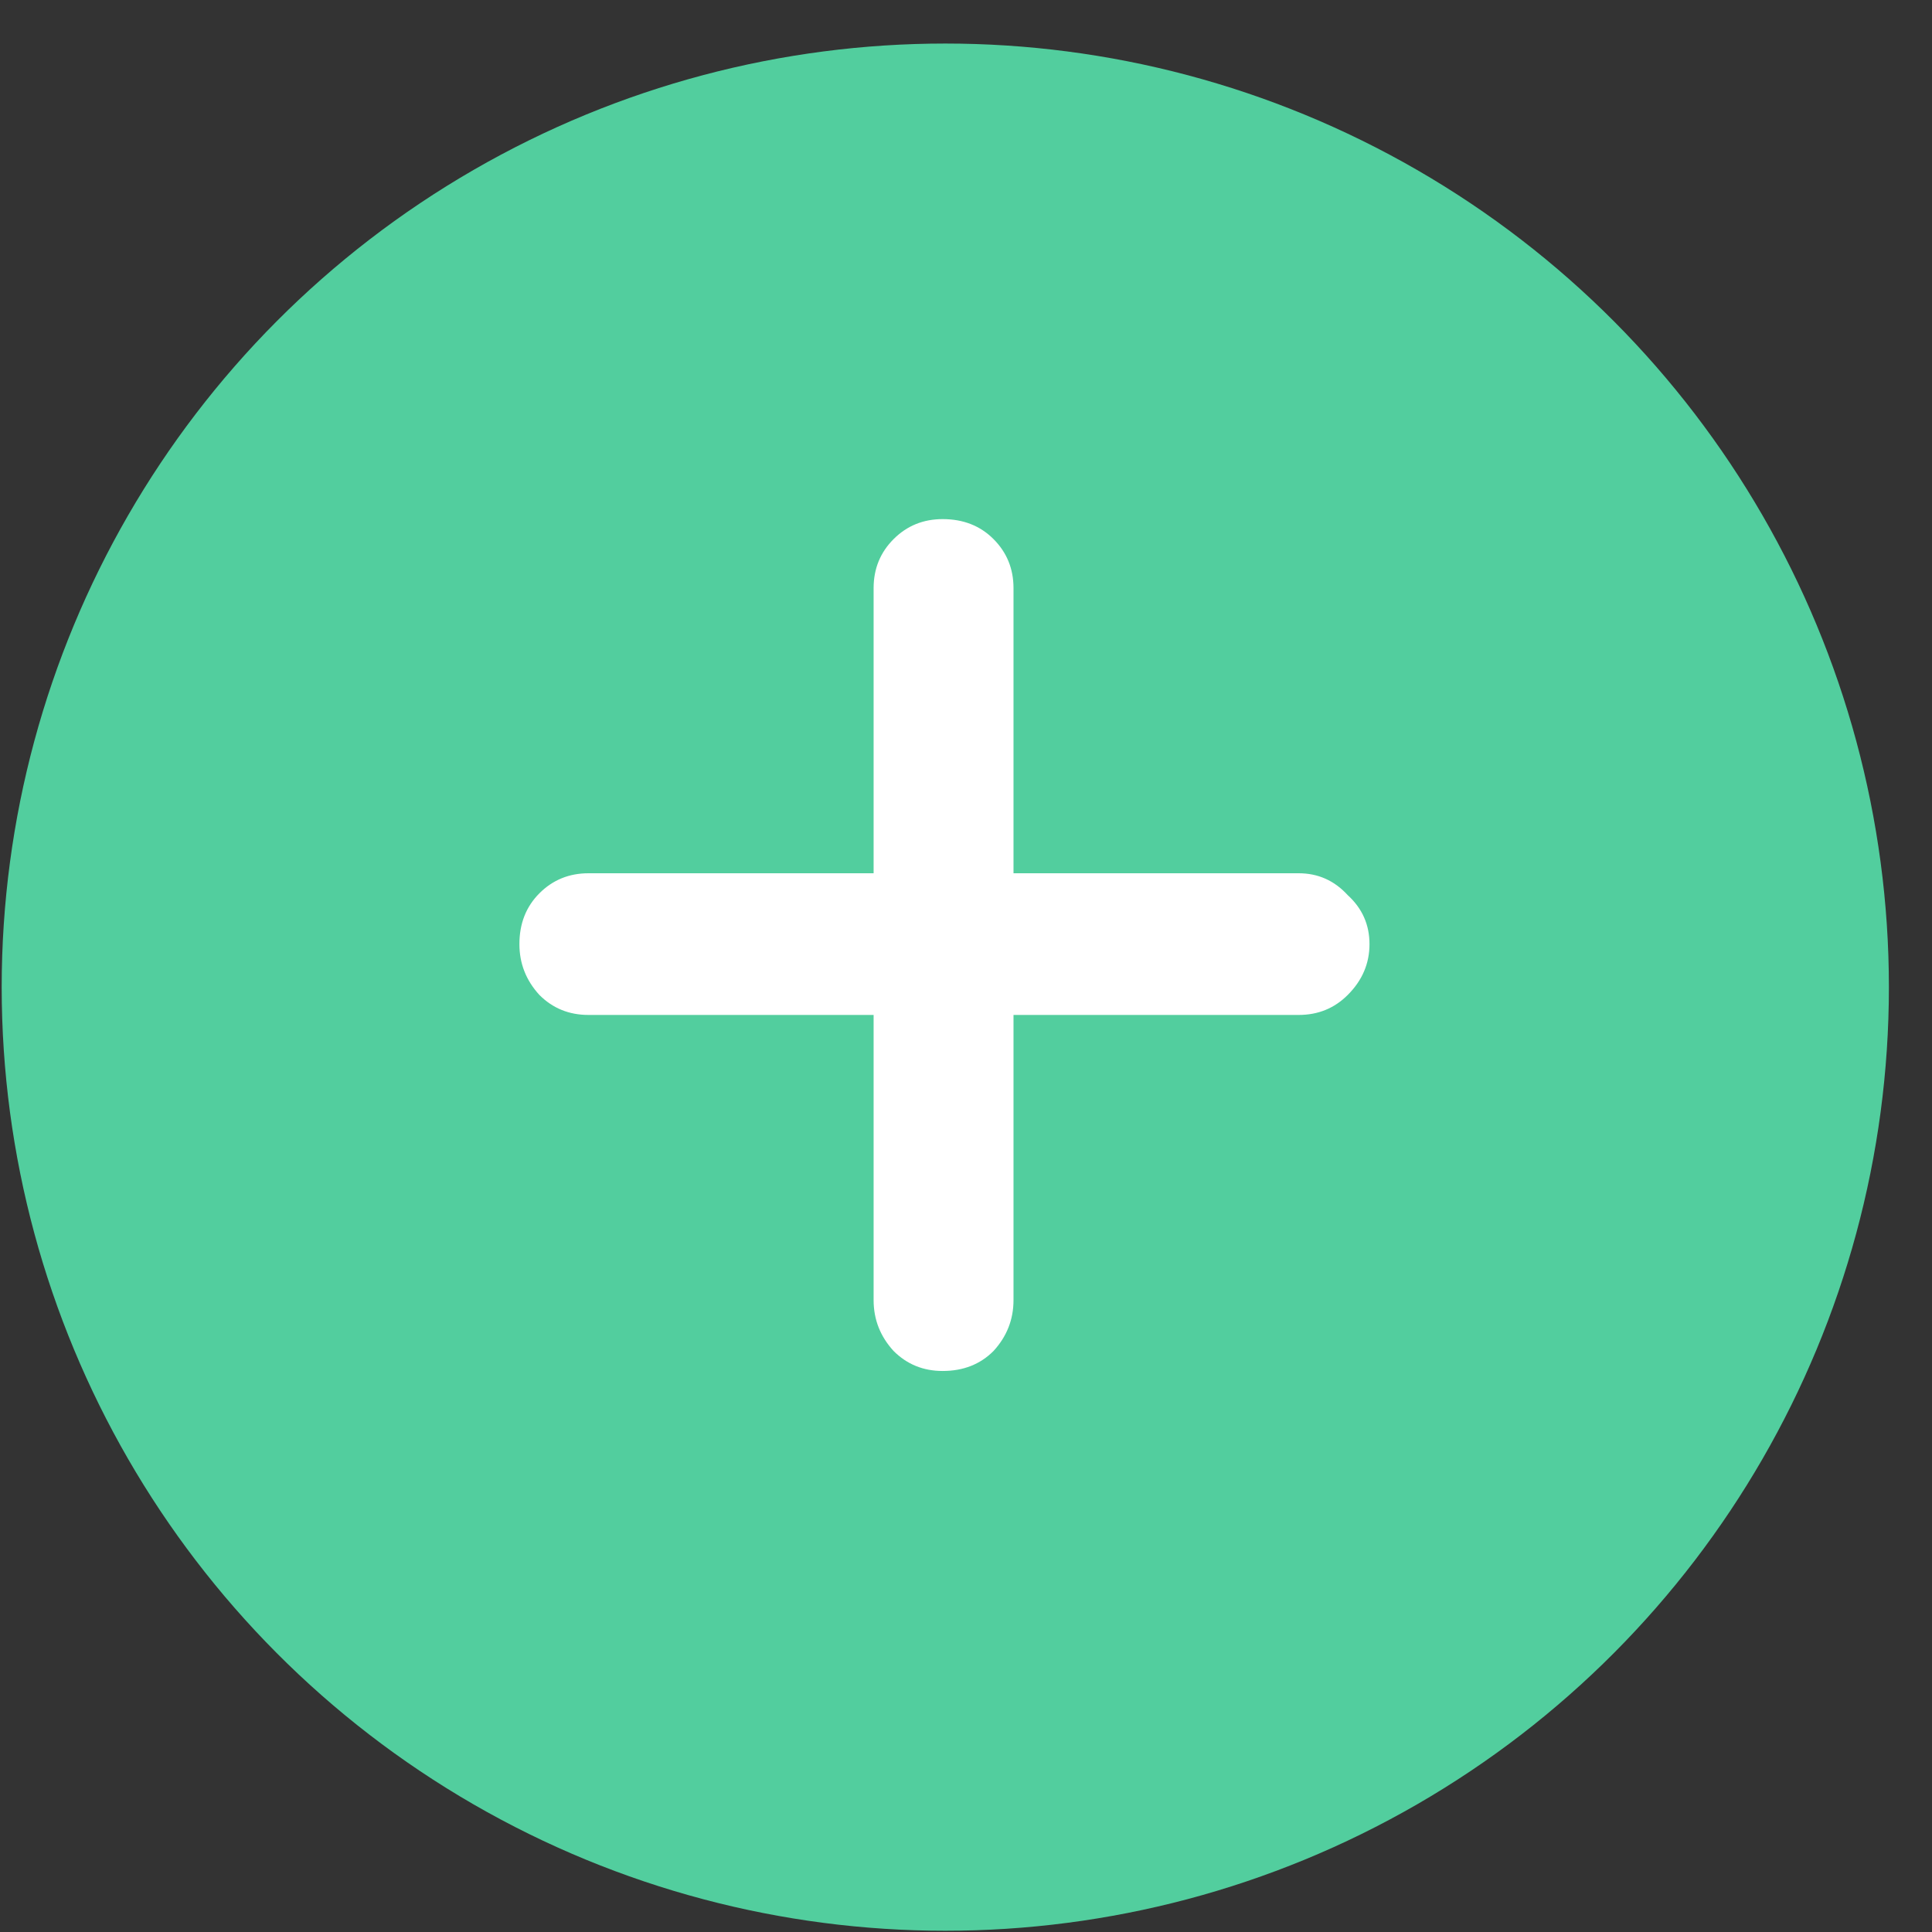
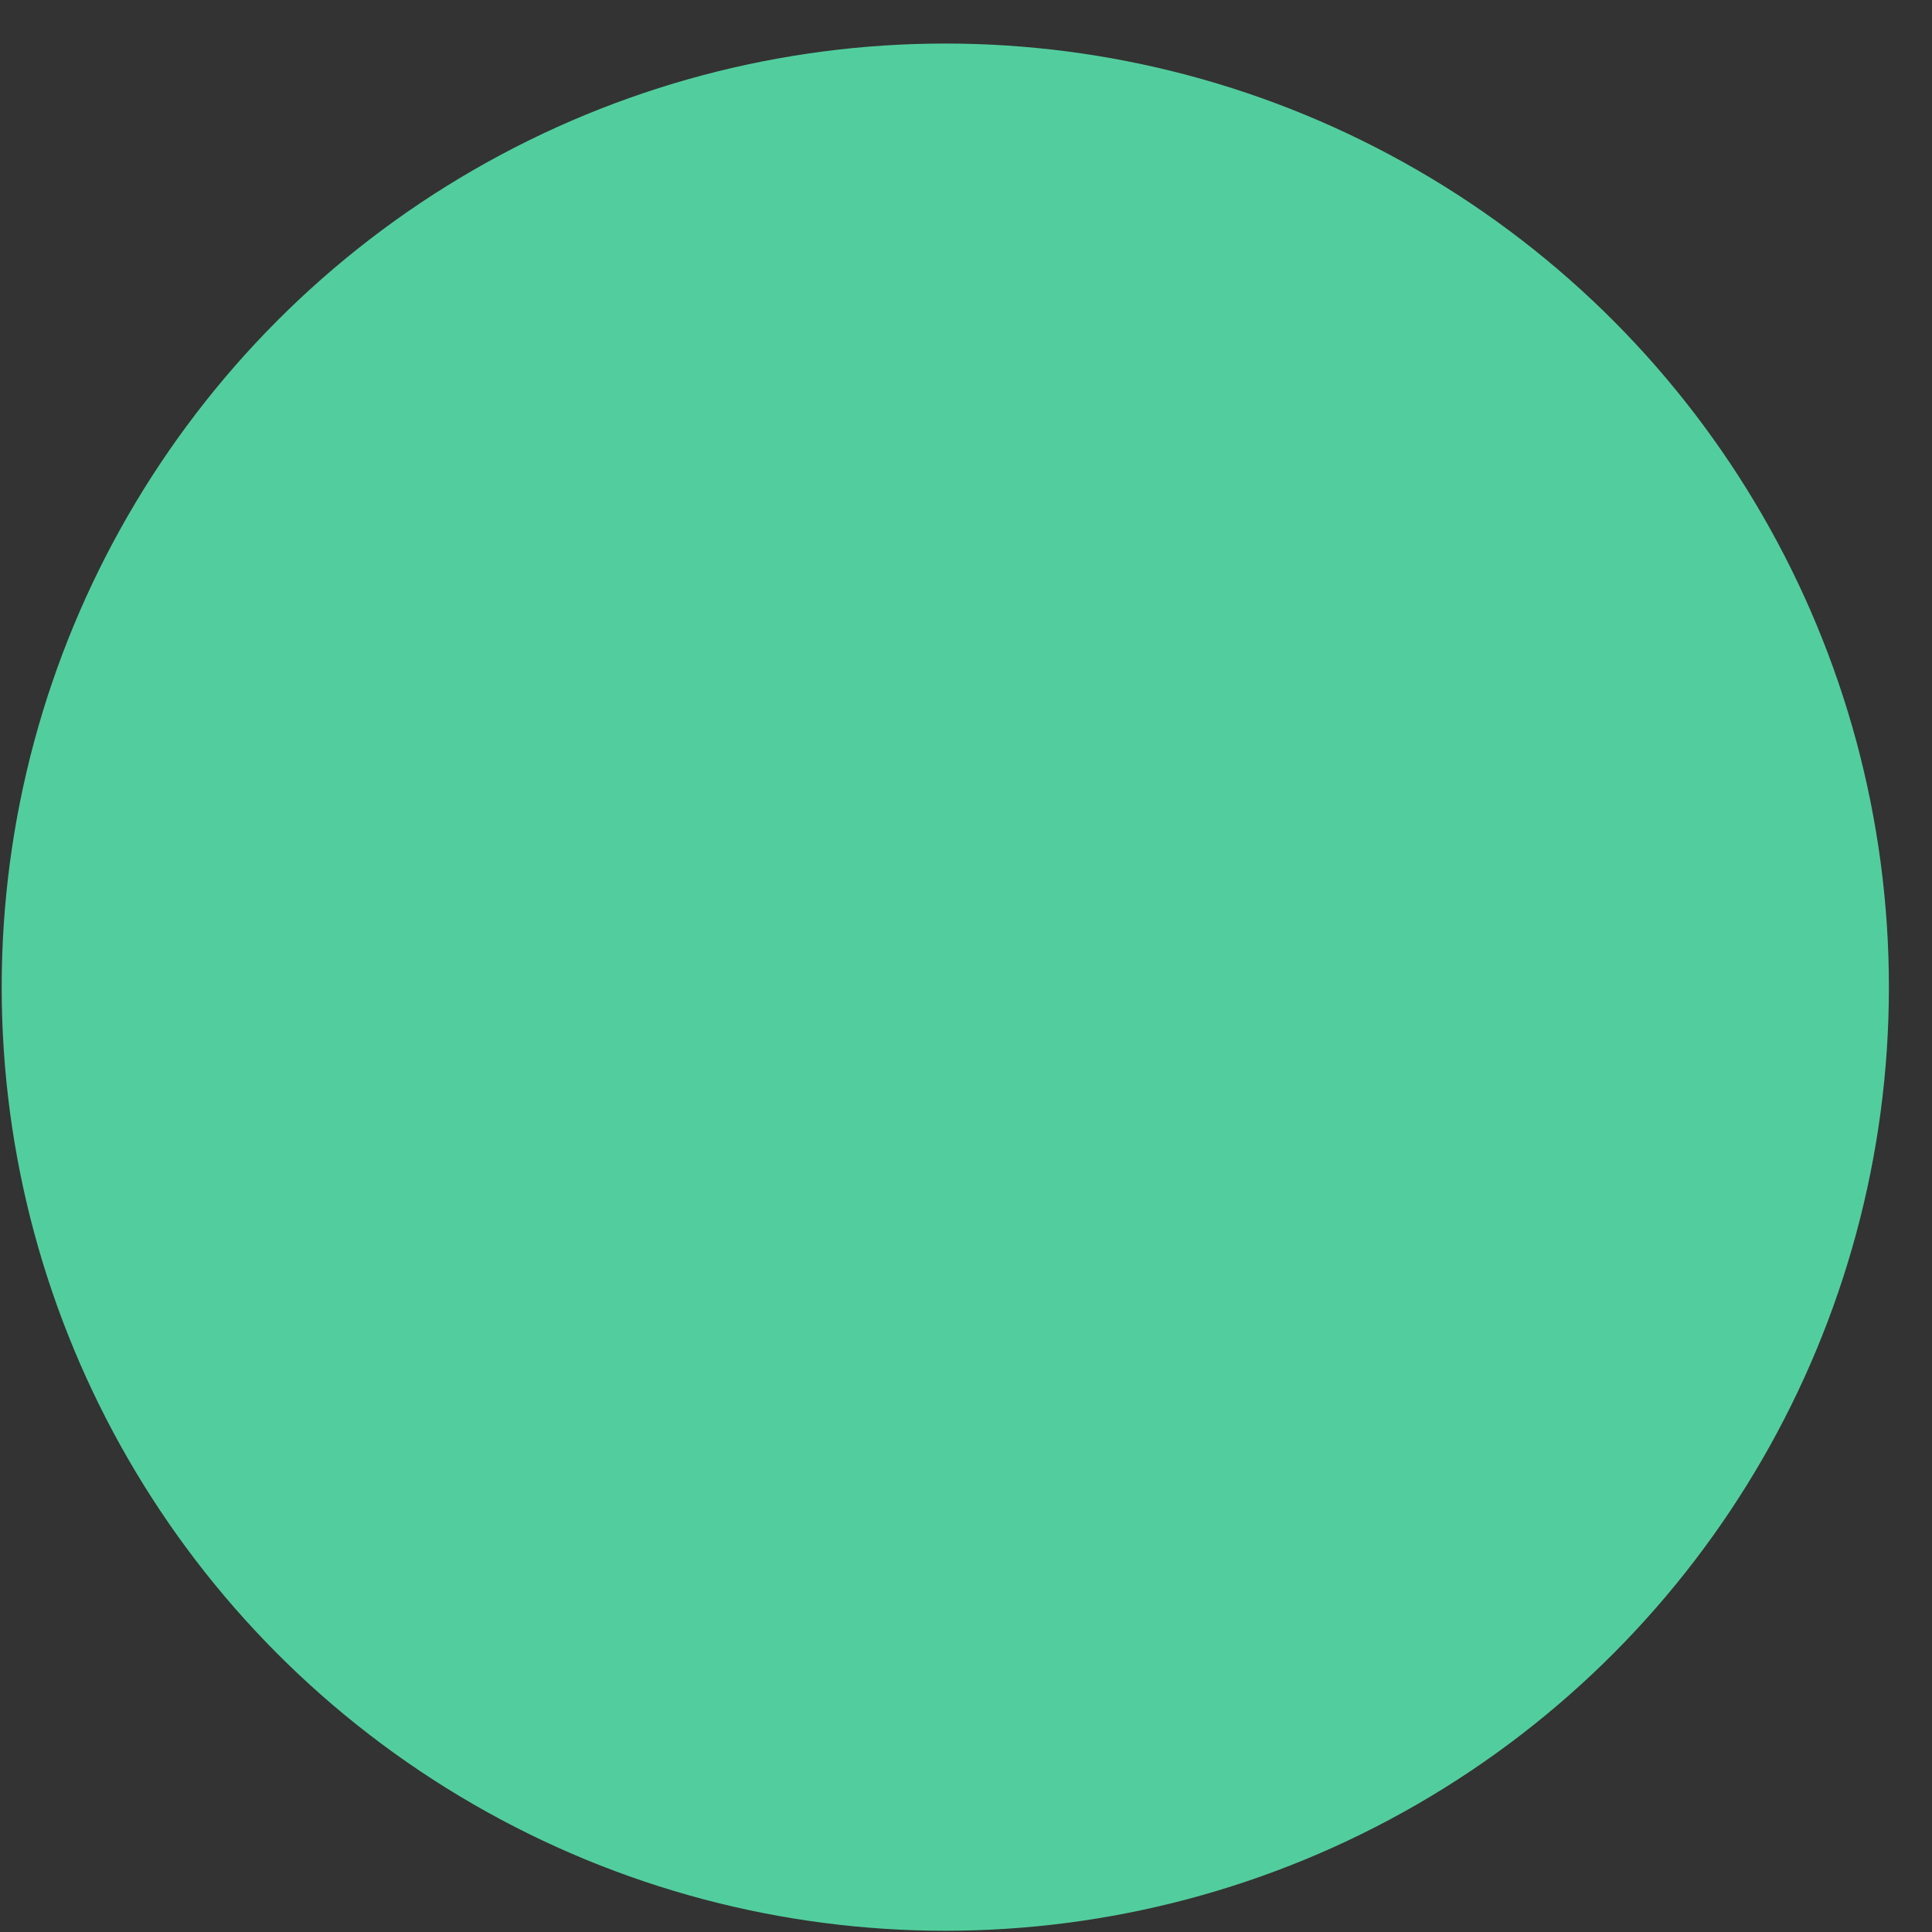
<svg xmlns="http://www.w3.org/2000/svg" width="39" height="39" viewBox="0 0 39 39" fill="none">
  <rect x="0" y="0" width="39" height="39" fill="#333333" stroke="none" />
  <circle cx="19.082" cy="19.927" r="19.048" fill="#52CE9E" />
-   <path d="M19.029 27.675C18.638 27.675 18.308 27.541 18.039 27.272C17.77 26.979 17.635 26.636 17.635 26.245V20.488H11.879C11.488 20.488 11.158 20.354 10.889 20.085C10.62 19.792 10.485 19.45 10.485 19.058C10.485 18.643 10.62 18.301 10.889 18.032C11.158 17.763 11.488 17.628 11.879 17.628H17.635V11.872C17.635 11.481 17.77 11.151 18.039 10.882C18.308 10.613 18.638 10.479 19.029 10.479C19.444 10.479 19.787 10.613 20.055 10.882C20.324 11.151 20.459 11.481 20.459 11.872V17.628H26.215C26.607 17.628 26.936 17.775 27.205 18.069C27.499 18.337 27.645 18.667 27.645 19.058C27.645 19.45 27.499 19.792 27.205 20.085C26.936 20.354 26.607 20.488 26.215 20.488H20.459V26.245C20.459 26.636 20.324 26.979 20.055 27.272C19.787 27.541 19.444 27.675 19.029 27.675Z" fill="white" />
</svg>